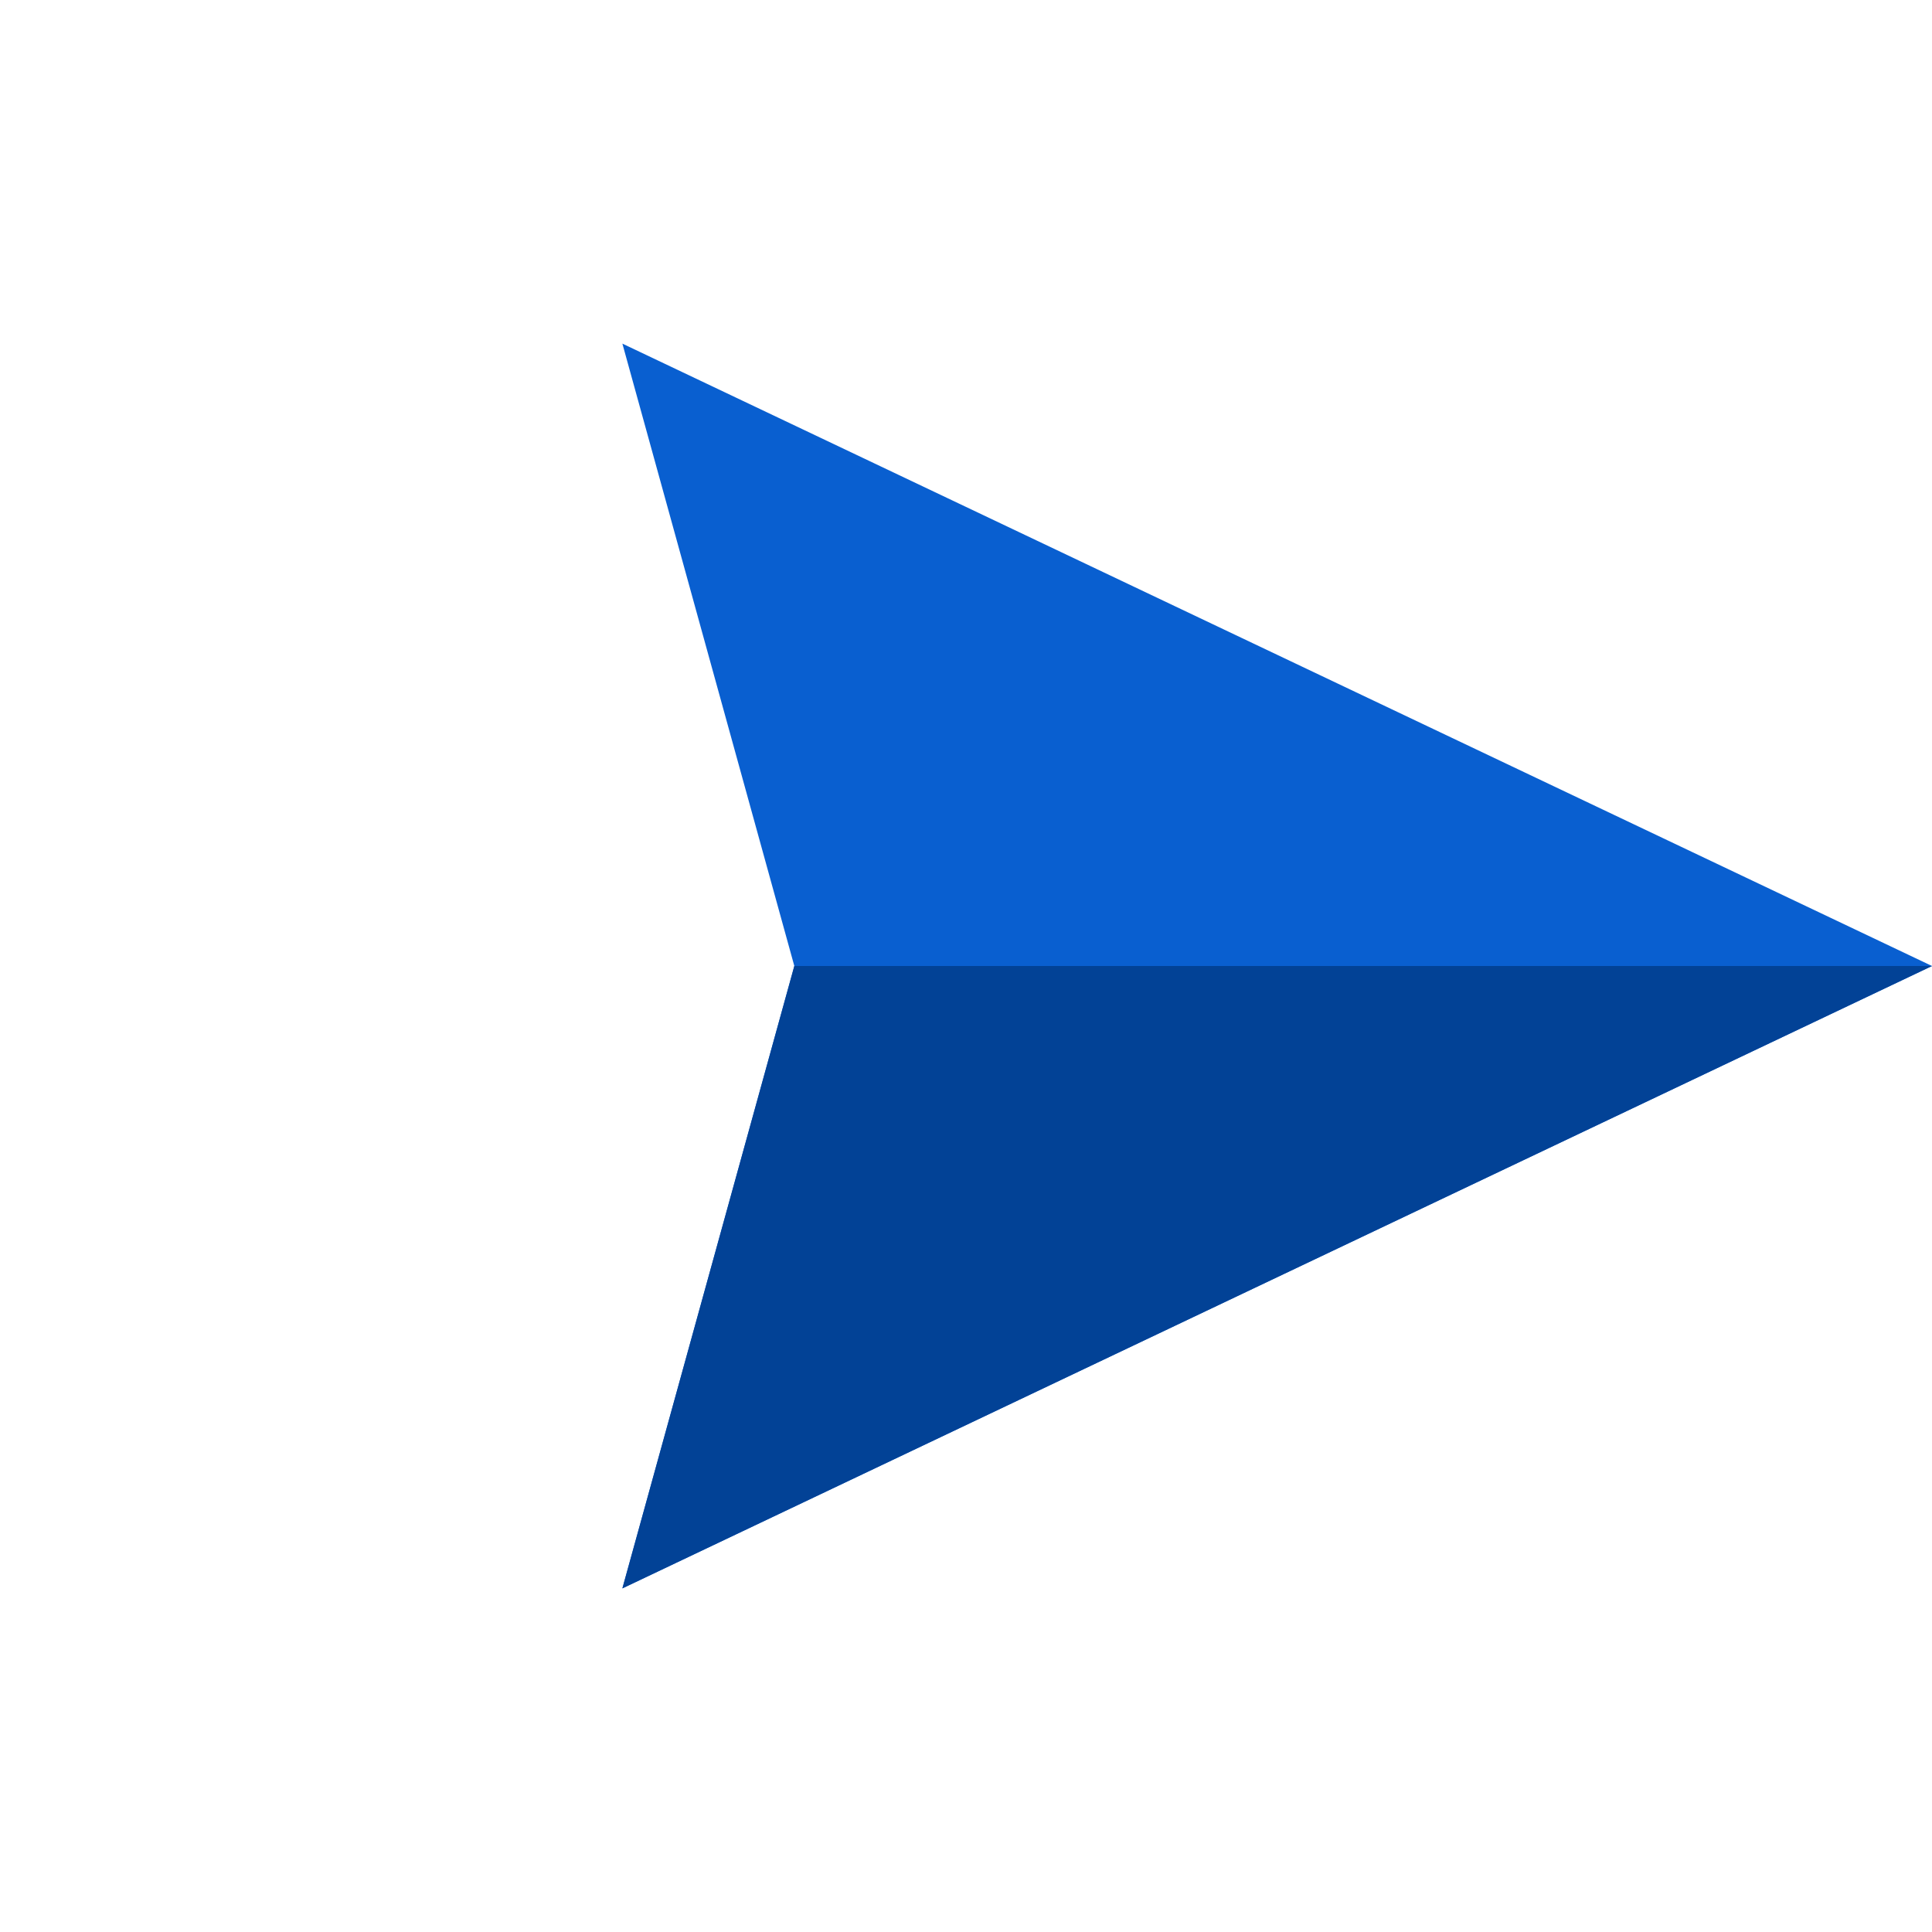
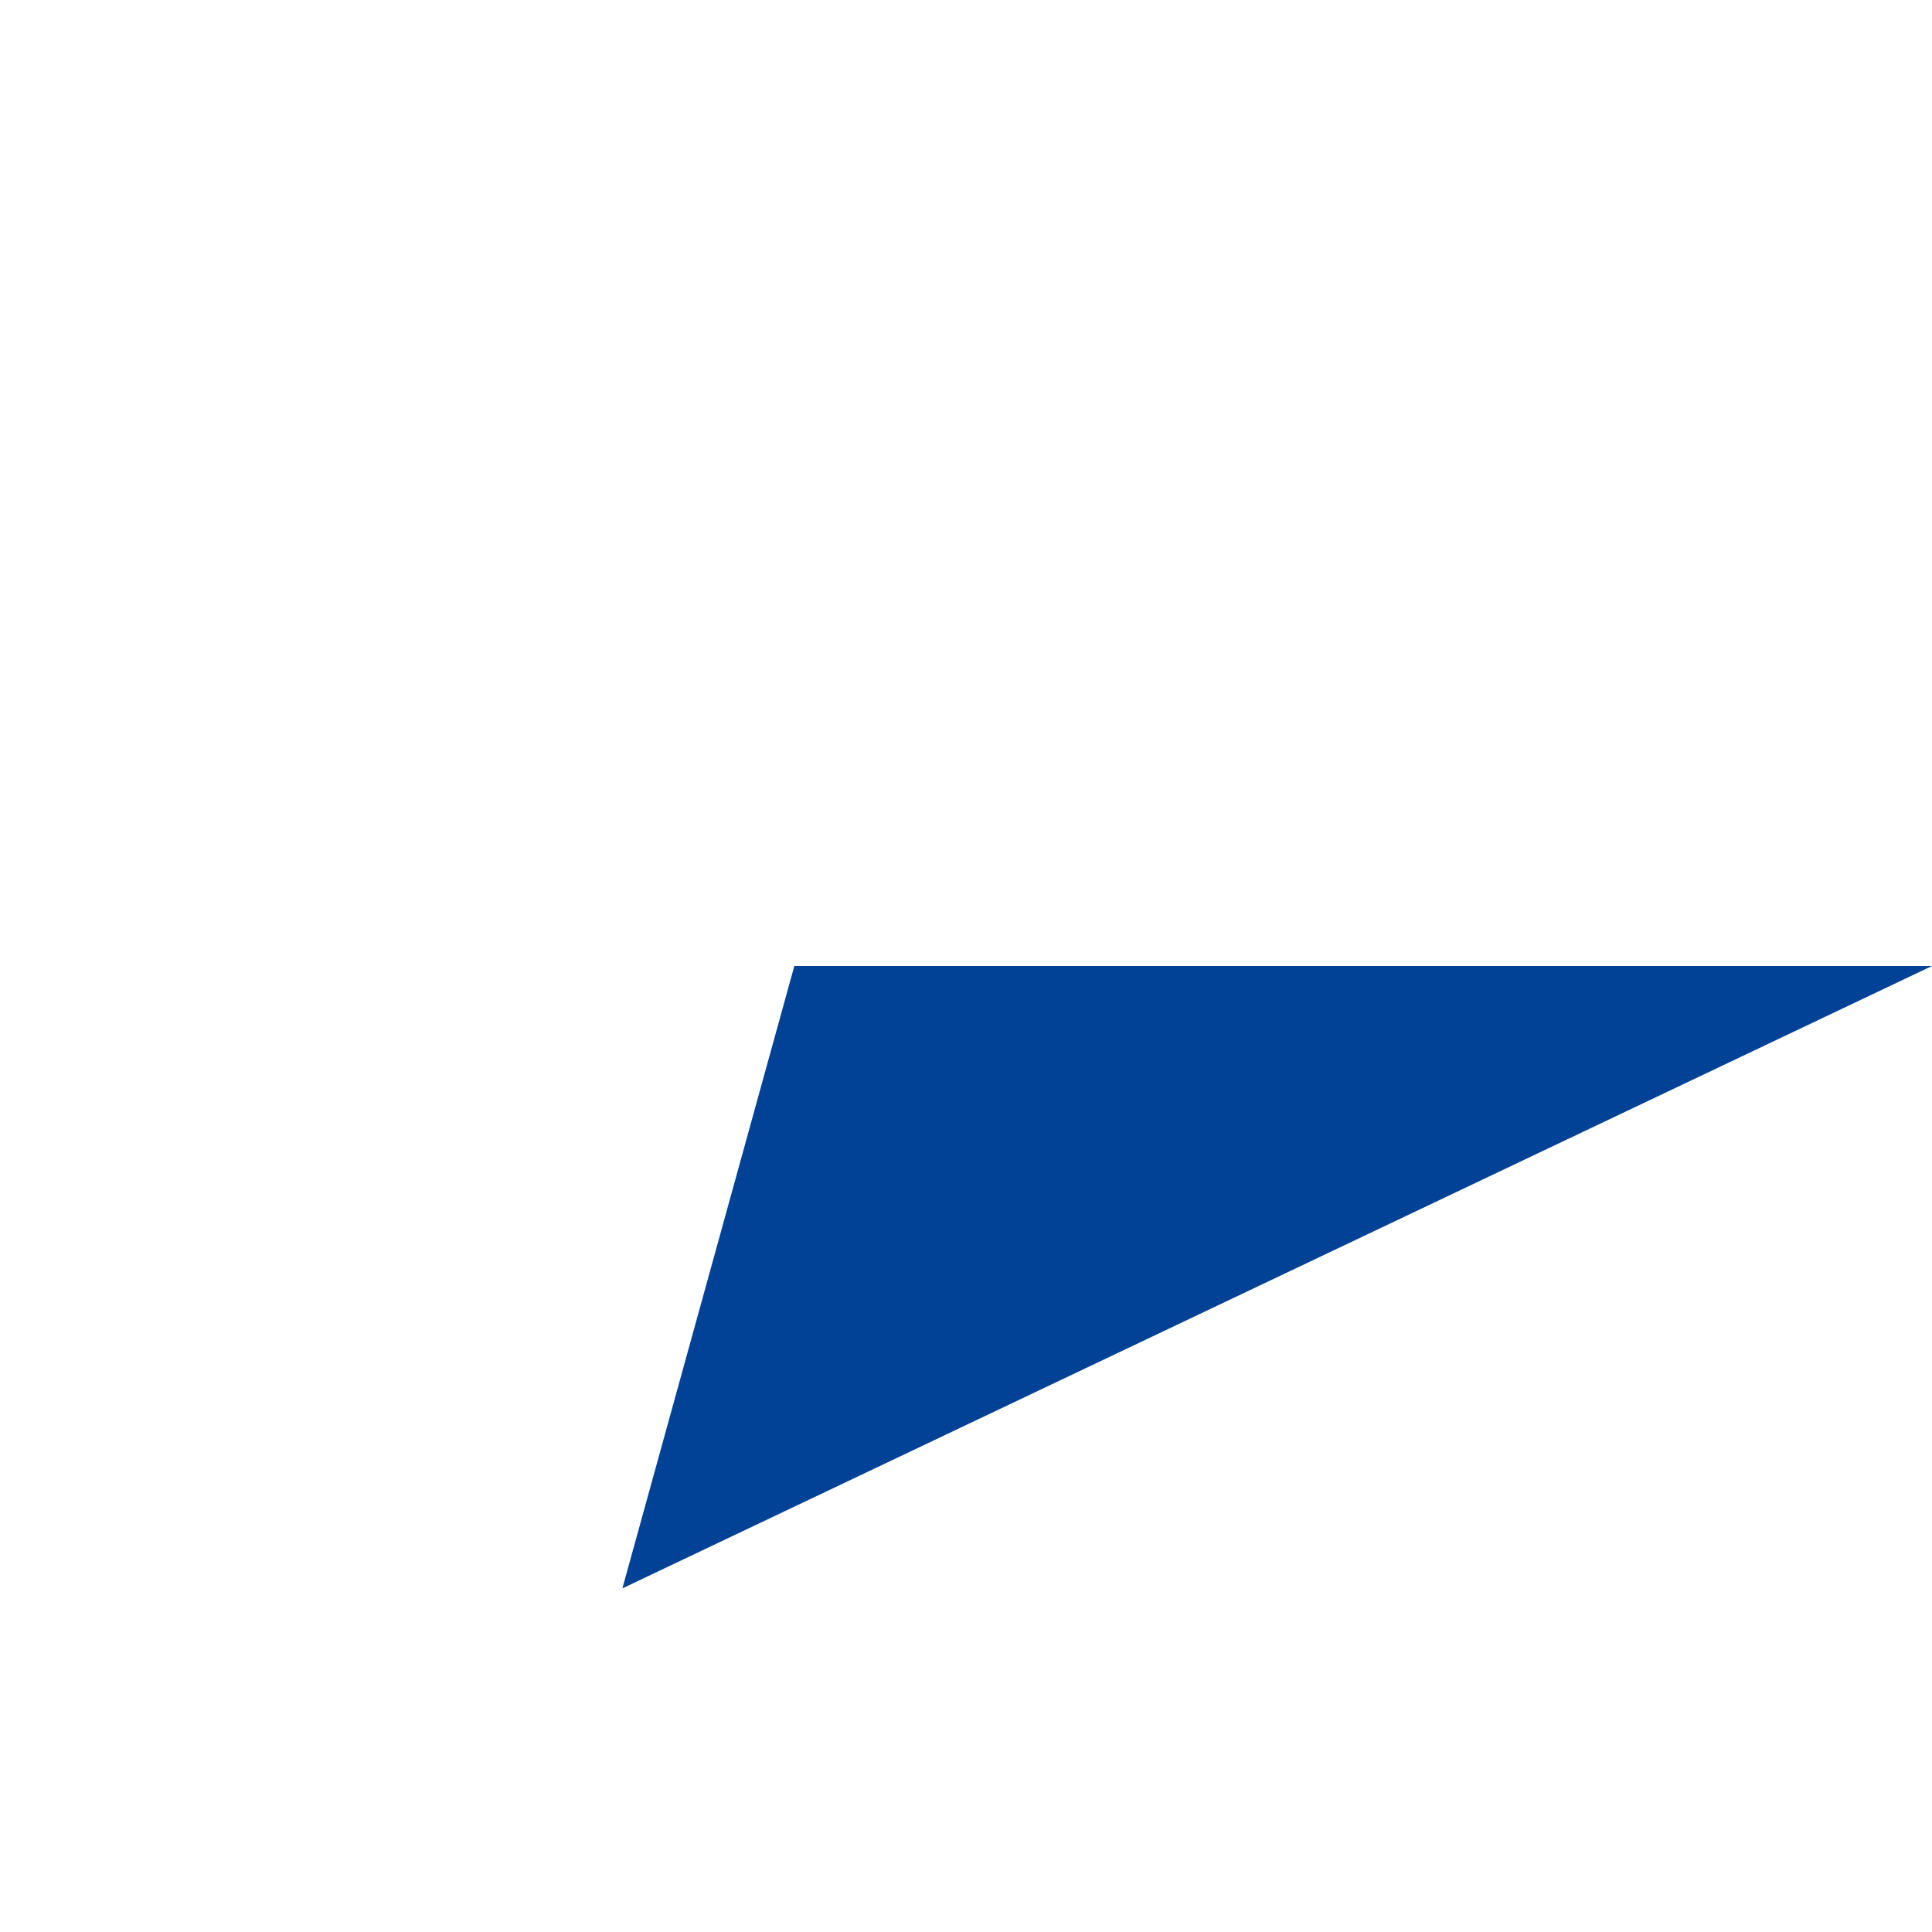
<svg xmlns="http://www.w3.org/2000/svg" width="14" height="14" viewBox="0 0 14 14" fill="none">
-   <path d="M14 7L4.51 11.51L5.756 7L4.51 2.49L14 7Z" fill="#095FD0" />
  <path d="M14 7L4.51 11.51L5.756 7H14Z" fill="#024296" />
</svg>